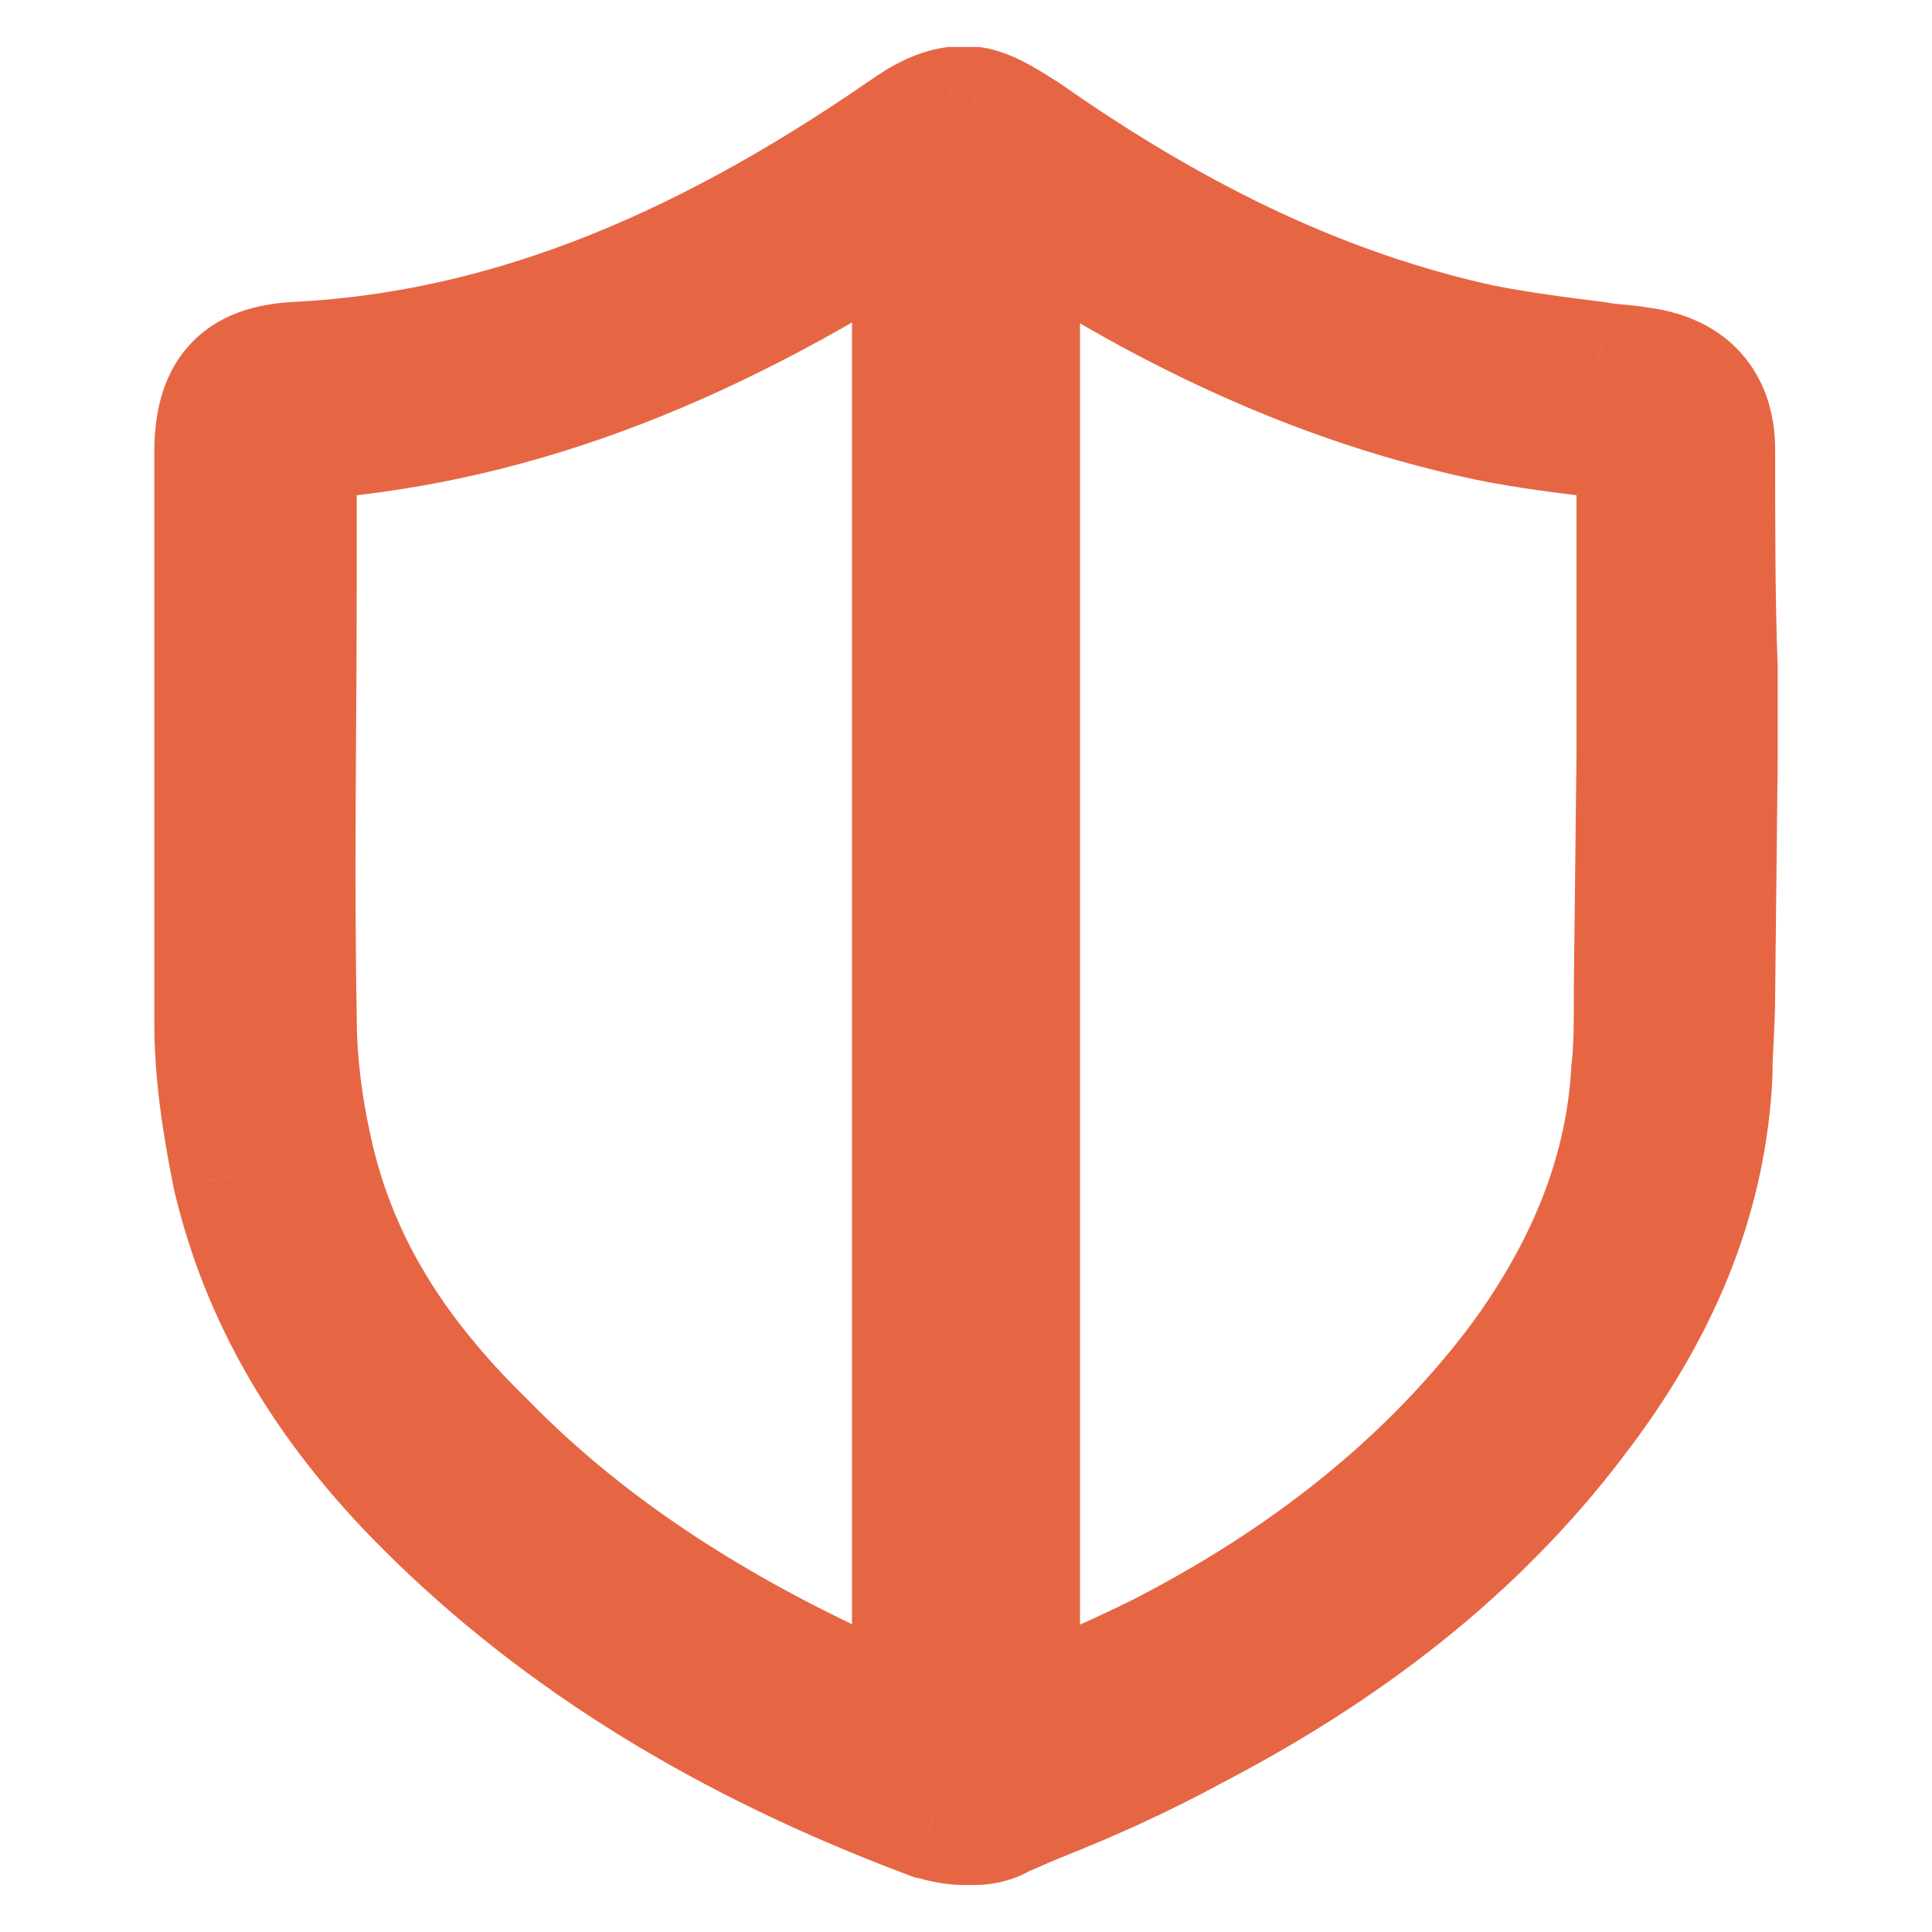
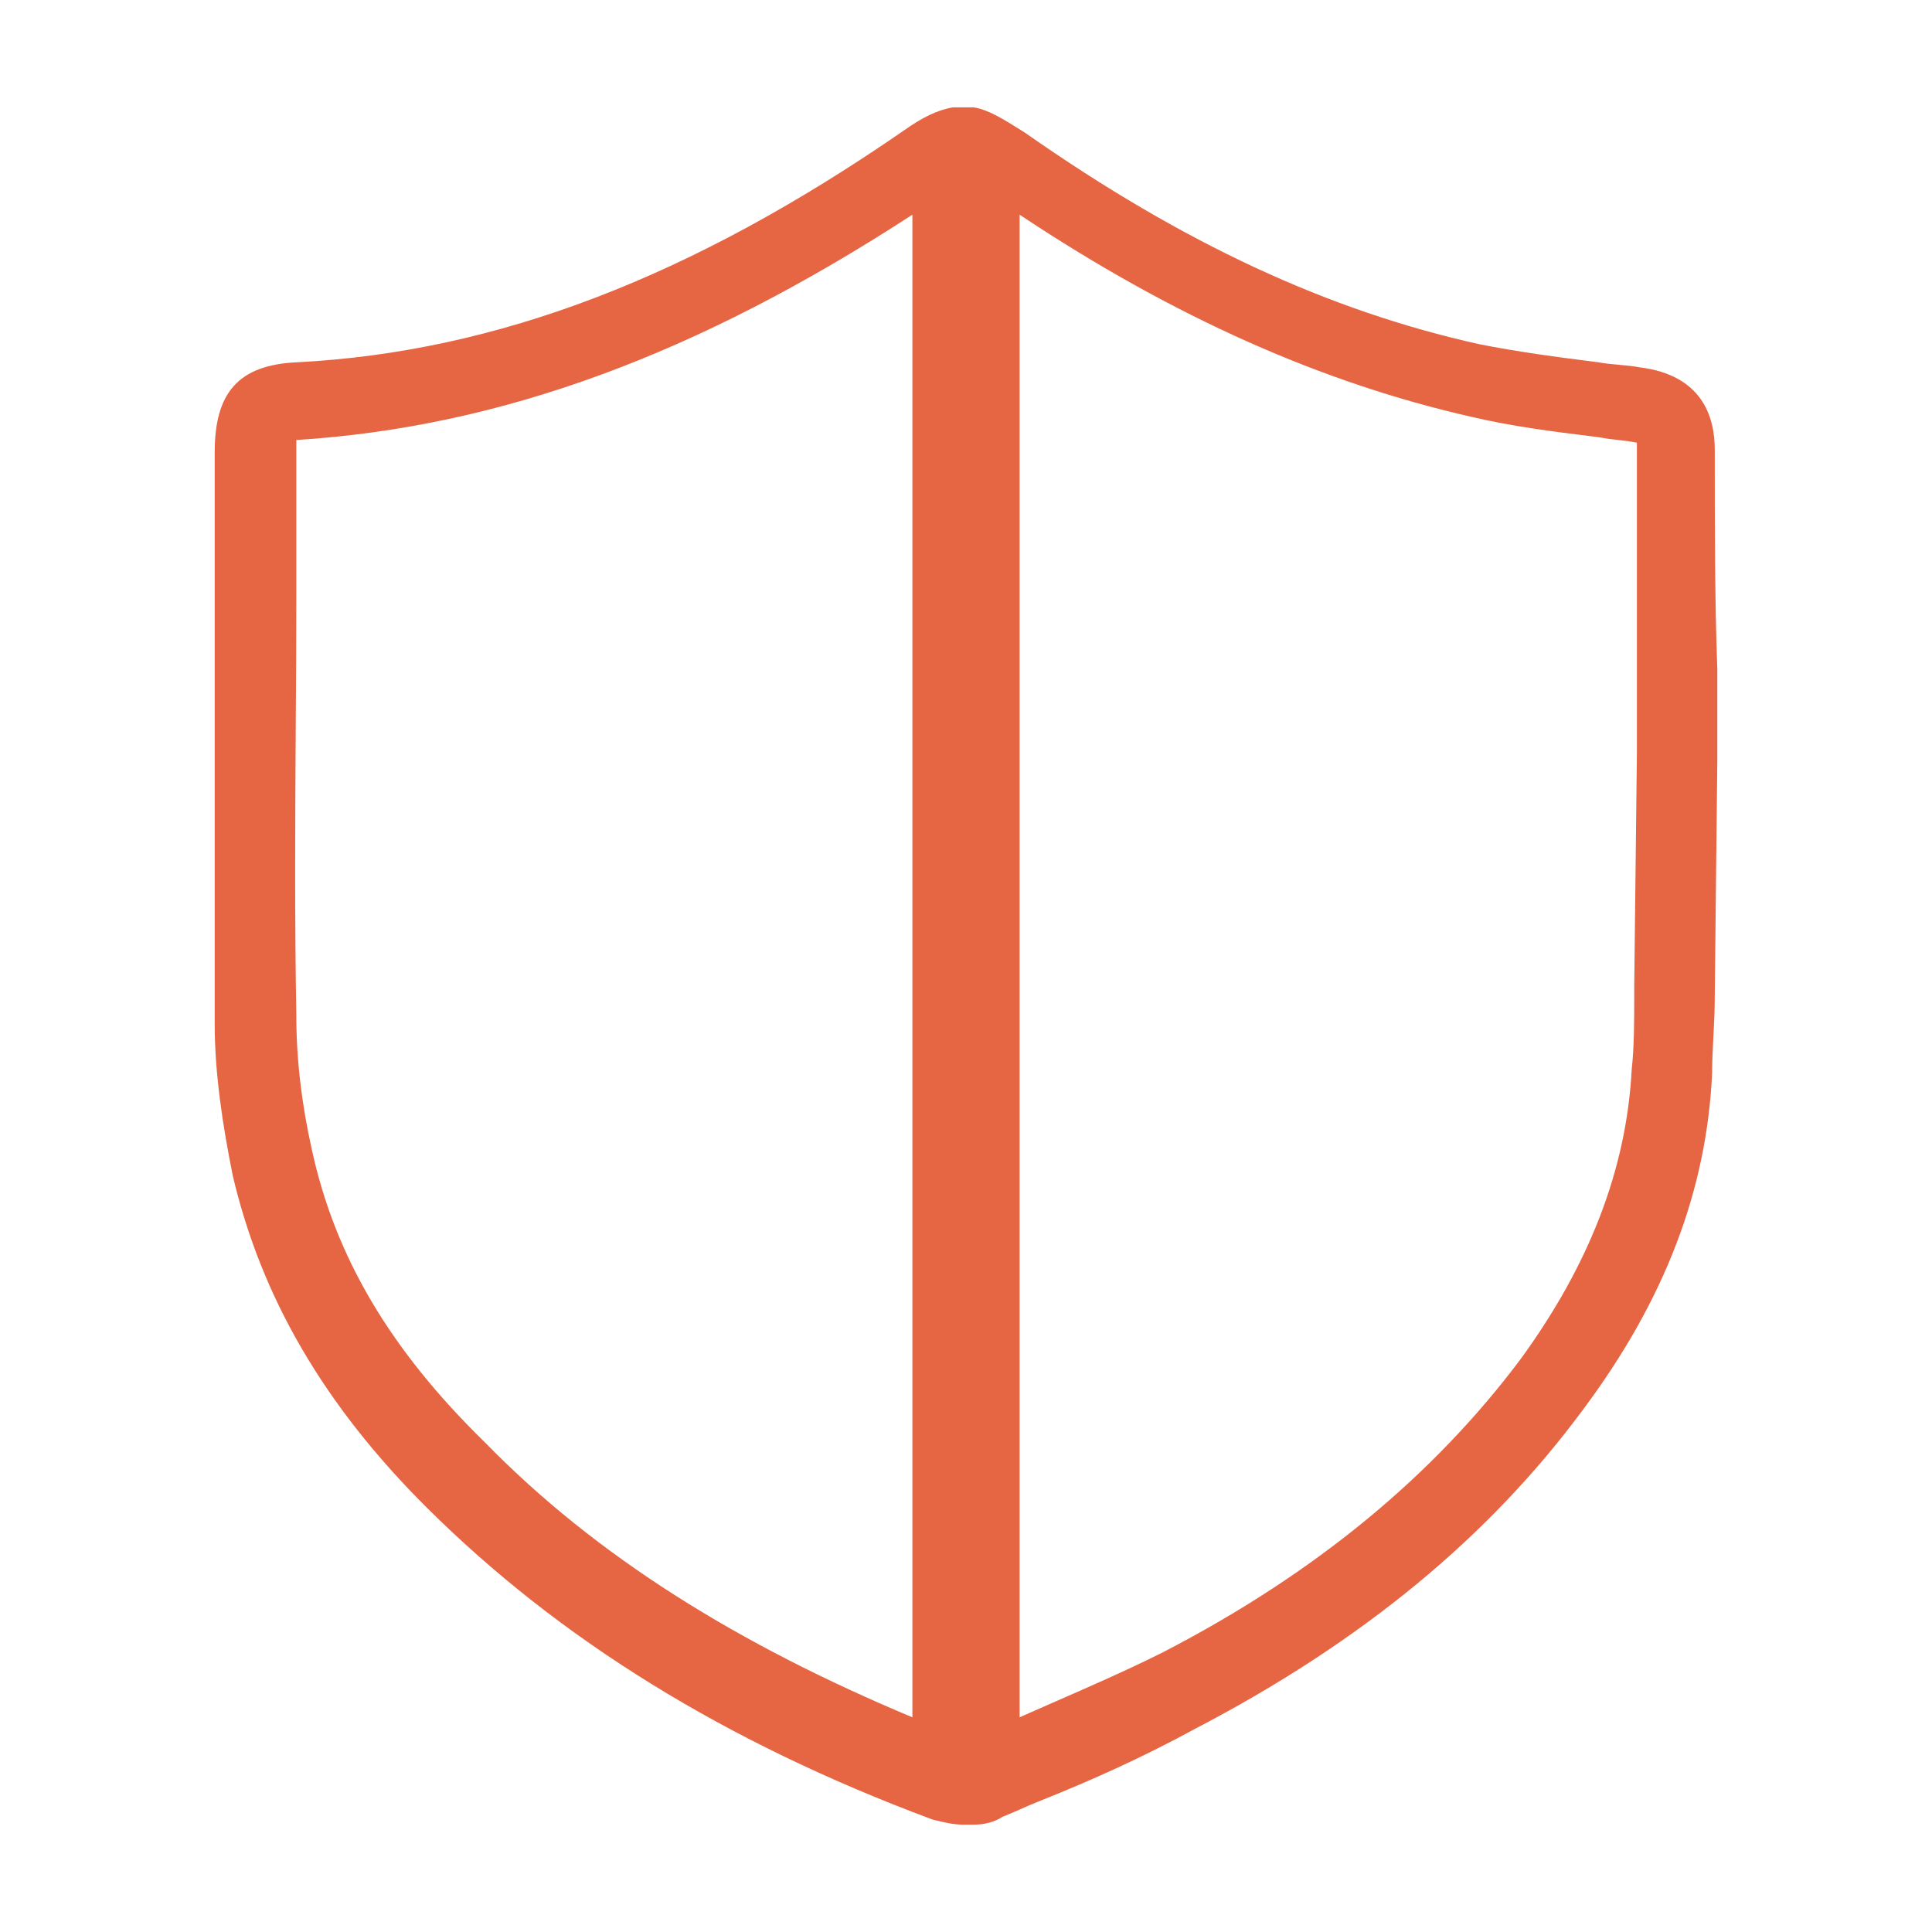
<svg xmlns="http://www.w3.org/2000/svg" width="16" height="16" viewBox="0 0 16 16" fill="none">
  <g id="Group 8">
    <g id="Shape">
-       <path fill-rule="evenodd" clip-rule="evenodd" d="M14.201 3.725C14.201 3.447 14.094 3.106 13.579 3.042C13.525 3.032 13.466 3.026 13.407 3.021L13.407 3.021L13.407 3.021C13.348 3.016 13.289 3.01 13.235 3C12.892 2.957 12.57 2.914 12.248 2.85C11.004 2.573 9.802 2.019 8.493 1.102L8.454 1.077C8.302 0.982 8.183 0.908 8.064 0.889H7.979H7.893C7.764 0.91 7.635 0.974 7.485 1.081C5.726 2.296 4.116 2.914 2.464 3C1.971 3.021 1.778 3.255 1.778 3.746V4.983V8.48C1.778 8.885 1.842 9.311 1.928 9.738C2.164 10.74 2.679 11.635 3.537 12.488C4.631 13.576 6.005 14.429 7.721 15.068C7.807 15.09 7.893 15.111 7.979 15.111H8.064C8.15 15.111 8.236 15.09 8.3 15.047C8.354 15.026 8.402 15.004 8.451 14.983L8.451 14.983C8.499 14.962 8.547 14.94 8.601 14.919C9.03 14.748 9.459 14.556 9.888 14.322C11.283 13.597 12.334 12.723 13.107 11.678C13.793 10.761 14.136 9.844 14.179 8.885C14.179 8.794 14.184 8.698 14.189 8.597V8.597L14.189 8.597C14.195 8.485 14.201 8.368 14.201 8.245L14.222 6.305V6.283V5.537C14.201 4.983 14.201 4.343 14.201 3.725ZM2.583 9.523C2.497 9.137 2.454 8.772 2.454 8.407C2.44 7.619 2.444 6.831 2.449 6.049V6.049L2.449 6.049C2.452 5.66 2.454 5.273 2.454 4.889V3.644C4.147 3.537 5.776 2.936 7.556 1.778V14.222C6.119 13.621 4.94 12.892 4.019 11.948C3.226 11.175 2.775 10.403 2.583 9.523ZM13.534 8.171L13.556 6.24V5.511V3.666C13.502 3.655 13.454 3.65 13.405 3.644C13.357 3.639 13.309 3.634 13.255 3.623C13.235 3.62 13.214 3.618 13.194 3.615C12.868 3.575 12.525 3.532 12.181 3.451C10.957 3.172 9.733 2.636 8.444 1.778V14.222C8.535 14.182 8.626 14.142 8.718 14.101C9.021 13.969 9.329 13.834 9.626 13.686C10.914 13.021 11.88 12.205 12.589 11.261C13.169 10.467 13.47 9.673 13.513 8.858C13.534 8.665 13.534 8.45 13.534 8.236V8.171Z" fill="#E66644" />
-       <path d="M13.579 3.042L13.481 3.533L13.499 3.536L13.517 3.538L13.579 3.042ZM13.407 3.021L13.452 2.523L13.448 2.523L13.407 3.021ZM13.407 3.021L13.362 3.519L13.365 3.519L13.407 3.021ZM13.235 3L13.333 2.509L13.315 2.506L13.297 2.503L13.235 3ZM12.248 2.85L12.139 3.339L12.151 3.341L12.248 2.85ZM8.493 1.102L8.78 0.692L8.769 0.685L8.758 0.677L8.493 1.102ZM8.454 1.077L8.189 1.502L8.19 1.502L8.454 1.077ZM8.064 0.889L8.146 0.395L8.105 0.389H8.064V0.889ZM7.893 0.889V0.389H7.852L7.811 0.395L7.893 0.889ZM7.485 1.081L7.769 1.492L7.774 1.488L7.485 1.081ZM2.464 3L2.486 3.499L2.49 3.499L2.464 3ZM1.928 9.738L1.438 9.836L1.439 9.844L1.441 9.852L1.928 9.738ZM3.537 12.488L3.185 12.843L3.537 12.488ZM7.721 15.068L7.546 15.537L7.573 15.547L7.601 15.553L7.721 15.068ZM8.3 15.047L8.116 14.582L8.067 14.601L8.024 14.63L8.3 15.047ZM8.451 14.983L8.653 15.44L8.654 15.44L8.451 14.983ZM8.451 14.983L8.249 14.526L8.248 14.526L8.451 14.983ZM8.601 14.919L8.785 15.384H8.785L8.601 14.919ZM9.888 14.322L9.657 13.878L9.648 13.883L9.888 14.322ZM13.107 11.678L12.706 11.378L12.704 11.381L13.107 11.678ZM14.179 8.885L14.679 8.907L14.679 8.896V8.885H14.179ZM14.189 8.597L14.689 8.622L14.689 8.609V8.597H14.189ZM14.189 8.597L13.69 8.572L13.689 8.584V8.597H14.189ZM14.189 8.597L13.69 8.572L13.69 8.572L14.189 8.597ZM14.201 8.245L13.701 8.239V8.245H14.201ZM14.222 6.305L14.722 6.31V6.305H14.222ZM14.222 5.537H14.722V5.527L14.722 5.518L14.222 5.537ZM2.454 8.407H2.954L2.954 8.398L2.454 8.407ZM2.583 9.523L3.071 9.416L3.071 9.415L2.583 9.523ZM2.449 6.049L2.949 6.052V6.049H2.449ZM2.449 6.049L1.949 6.045V6.049H2.449ZM2.449 6.049L2.949 6.053L2.949 6.052L2.449 6.049ZM2.454 3.644L2.422 3.145L1.954 3.175V3.644H2.454ZM7.556 1.778H8.056V0.855L7.283 1.359L7.556 1.778ZM7.556 14.222L7.363 14.683L8.056 14.973V14.222H7.556ZM4.019 11.948L4.377 11.598L4.368 11.589L4.019 11.948ZM13.556 6.24L14.056 6.246V6.24H13.556ZM13.534 8.171L13.034 8.166V8.171H13.534ZM13.556 3.666H14.056V3.256L13.653 3.175L13.556 3.666ZM13.405 3.644L13.35 4.141L13.35 4.141L13.405 3.644ZM13.255 3.623L13.353 3.132L13.335 3.129L13.317 3.127L13.255 3.623ZM13.194 3.615L13.256 3.119L13.256 3.119L13.194 3.615ZM12.181 3.451L12.296 2.964L12.292 2.964L12.181 3.451ZM8.444 1.778L8.722 1.361L7.944 0.844V1.778H8.444ZM8.444 14.222H7.944V14.991L8.647 14.679L8.444 14.222ZM8.718 14.101L8.518 13.643H8.518L8.718 14.101ZM9.626 13.686L9.849 14.133L9.855 14.13L9.626 13.686ZM12.589 11.261L12.989 11.561L12.993 11.556L12.589 11.261ZM13.513 8.858L13.016 8.803L13.014 8.817L13.013 8.832L13.513 8.858ZM13.517 3.538C13.594 3.548 13.634 3.565 13.652 3.575C13.668 3.584 13.673 3.591 13.676 3.594C13.683 3.604 13.701 3.641 13.701 3.725H14.701C14.701 3.53 14.665 3.258 14.49 3.013C14.303 2.751 14.01 2.592 13.64 2.546L13.517 3.538ZM13.362 3.519C13.427 3.525 13.458 3.528 13.481 3.533L13.676 2.552C13.591 2.535 13.505 2.528 13.452 2.523L13.362 3.519ZM13.365 3.519L13.365 3.519L13.448 2.523L13.448 2.523L13.365 3.519ZM13.365 3.519L13.365 3.519L13.448 2.523L13.448 2.523L13.365 3.519ZM13.138 3.49C13.222 3.507 13.309 3.514 13.362 3.519L13.452 2.523C13.387 2.517 13.355 2.514 13.333 2.509L13.138 3.49ZM12.151 3.341C12.492 3.409 12.83 3.453 13.174 3.496L13.297 2.503C12.954 2.461 12.648 2.42 12.346 2.36L12.151 3.341ZM8.207 1.511C9.557 2.458 10.819 3.044 12.14 3.338L12.357 2.362C11.189 2.102 10.047 1.58 8.78 0.692L8.207 1.511ZM8.19 1.502L8.229 1.526L8.758 0.677L8.718 0.653L8.19 1.502ZM7.983 1.382C7.97 1.38 7.977 1.378 8.017 1.399C8.059 1.421 8.108 1.451 8.189 1.502L8.718 0.653C8.597 0.577 8.385 0.435 8.146 0.395L7.983 1.382ZM7.979 1.389H8.064V0.389H7.979V1.389ZM7.893 1.389H7.979V0.389H7.893V1.389ZM7.774 1.488C7.897 1.402 7.953 1.386 7.974 1.382L7.811 0.395C7.575 0.434 7.374 0.546 7.196 0.673L7.774 1.488ZM2.49 3.499C4.259 3.408 5.956 2.744 7.769 1.492L7.201 0.669C5.495 1.848 3.974 2.421 2.439 2.5L2.49 3.499ZM2.278 3.746C2.278 3.552 2.318 3.519 2.308 3.531C2.292 3.549 2.307 3.507 2.486 3.499L2.443 2.5C2.129 2.514 1.8 2.599 1.564 2.863C1.334 3.119 1.278 3.449 1.278 3.746H2.278ZM2.278 4.983V3.746H1.278V4.983H2.278ZM2.278 8.48V4.983H1.278V8.48H2.278ZM2.418 9.639C2.335 9.224 2.278 8.836 2.278 8.48H1.278C1.278 8.934 1.35 9.398 1.438 9.836L2.418 9.639ZM3.89 12.134C3.089 11.338 2.627 10.523 2.415 9.623L1.441 9.852C1.701 10.957 2.269 11.933 3.185 12.843L3.89 12.134ZM7.896 14.6C6.235 13.981 4.926 13.163 3.89 12.134L3.185 12.843C4.337 13.988 5.774 14.876 7.546 15.537L7.896 14.6ZM7.979 14.611C7.965 14.611 7.939 14.607 7.842 14.583L7.601 15.553C7.675 15.572 7.821 15.611 7.979 15.611V14.611ZM8.064 14.611H7.979V15.611H8.064V14.611ZM8.024 14.63C8.044 14.617 8.059 14.613 8.062 14.612C8.066 14.611 8.067 14.611 8.064 14.611V15.611C8.224 15.611 8.412 15.573 8.577 15.464L8.024 14.63ZM8.249 14.526C8.199 14.547 8.159 14.565 8.116 14.582L8.485 15.512C8.549 15.486 8.605 15.461 8.653 15.44L8.249 14.526ZM8.248 14.526L8.247 14.526L8.654 15.44L8.654 15.44L8.248 14.526ZM8.416 14.454C8.352 14.48 8.296 14.505 8.249 14.526L8.653 15.44C8.702 15.419 8.742 15.401 8.785 15.384L8.416 14.454ZM9.648 13.883C9.242 14.105 8.832 14.289 8.416 14.454L8.785 15.384C9.228 15.208 9.676 15.008 10.128 14.761L9.648 13.883ZM12.704 11.381C11.984 12.355 10.996 13.183 9.658 13.878L10.119 14.766C11.57 14.011 12.684 13.091 13.509 11.975L12.704 11.381ZM13.68 8.862C13.642 9.707 13.342 10.53 12.706 11.378L13.507 11.978C14.245 10.992 14.631 9.981 14.679 8.907L13.68 8.862ZM13.69 8.572C13.685 8.67 13.679 8.779 13.679 8.885H14.679C14.679 8.808 14.683 8.726 14.689 8.622L13.69 8.572ZM13.689 8.597V8.597H14.689V8.597H13.689ZM13.69 8.572L13.69 8.572L14.689 8.622L14.689 8.622L13.69 8.572ZM13.701 8.245C13.701 8.354 13.696 8.459 13.69 8.572L14.689 8.622C14.694 8.512 14.701 8.383 14.701 8.245H13.701ZM13.722 6.299L13.701 8.239L14.701 8.251L14.722 6.31L13.722 6.299ZM13.722 6.283V6.305H14.722V6.283H13.722ZM13.722 5.537V6.283H14.722V5.537H13.722ZM13.701 3.725C13.701 4.34 13.701 4.99 13.723 5.556L14.722 5.518C14.701 4.975 14.701 4.345 14.701 3.725H13.701ZM1.954 8.407C1.954 8.813 2.002 9.214 2.094 9.632L3.071 9.415C2.992 9.06 2.954 8.732 2.954 8.407H1.954ZM1.949 6.046C1.944 6.827 1.94 7.621 1.954 8.417L2.954 8.398C2.94 7.617 2.944 6.835 2.949 6.052L1.949 6.046ZM1.949 6.049V6.049H2.949V6.049H1.949ZM1.949 6.045L1.949 6.045L2.949 6.053L2.949 6.053L1.949 6.045ZM1.954 4.889C1.954 5.272 1.952 5.657 1.949 6.046L2.949 6.052C2.952 5.664 2.954 5.275 2.954 4.889H1.954ZM1.954 3.644V4.889H2.954V3.644H1.954ZM7.283 1.359C5.557 2.483 4.01 3.045 2.422 3.145L2.486 4.143C4.285 4.029 5.996 3.39 7.828 2.197L7.283 1.359ZM8.056 14.222V1.778H7.056V14.222H8.056ZM3.661 12.297C4.643 13.302 5.884 14.065 7.363 14.683L7.748 13.761C6.354 13.178 5.238 12.481 4.377 11.598L3.661 12.297ZM2.094 9.63C2.312 10.622 2.82 11.478 3.67 12.306L4.368 11.589C3.631 10.872 3.239 10.183 3.071 9.416L2.094 9.63ZM13.056 6.235L13.034 8.166L14.034 8.177L14.056 6.246L13.056 6.235ZM13.056 5.511V6.24H14.056V5.511H13.056ZM13.056 3.666V5.511H14.056V3.666H13.056ZM13.35 4.141C13.4 4.147 13.428 4.15 13.458 4.156L13.653 3.175C13.576 3.16 13.507 3.152 13.46 3.147L13.35 4.141ZM13.157 4.113C13.235 4.129 13.303 4.136 13.35 4.141L13.46 3.147C13.41 3.142 13.382 3.138 13.353 3.132L13.157 4.113ZM13.133 4.111C13.153 4.114 13.173 4.116 13.193 4.119L13.317 3.127C13.297 3.124 13.276 3.122 13.256 3.119L13.133 4.111ZM12.067 3.938C12.441 4.026 12.81 4.071 13.133 4.111L13.256 3.119C12.927 3.078 12.609 3.038 12.296 2.964L12.067 3.938ZM8.167 2.194C9.499 3.08 10.778 3.644 12.07 3.939L12.292 2.964C11.136 2.7 9.967 2.191 8.722 1.361L8.167 2.194ZM8.944 14.222V1.778H7.944V14.222H8.944ZM8.518 13.643C8.426 13.684 8.333 13.724 8.242 13.765L8.647 14.679C8.736 14.639 8.827 14.6 8.919 14.559L8.518 13.643ZM9.402 13.238C9.119 13.38 8.822 13.51 8.518 13.643L8.919 14.559C9.219 14.428 9.54 14.287 9.849 14.133L9.402 13.238ZM12.189 10.961C11.531 11.838 10.625 12.607 9.396 13.241L9.855 14.13C11.203 13.434 12.23 12.572 12.989 11.561L12.189 10.961ZM13.013 8.832C12.976 9.534 12.718 10.237 12.185 10.966L12.993 11.556C13.62 10.698 13.963 9.813 14.012 8.884L13.013 8.832ZM13.034 8.236C13.034 8.457 13.034 8.642 13.016 8.803L14.009 8.913C14.035 8.687 14.034 8.444 14.034 8.236H13.034ZM13.034 8.171V8.236H14.034V8.171H13.034Z" fill="#E66644" />
+       <path fill-rule="evenodd" clip-rule="evenodd" d="M14.201 3.725C14.201 3.447 14.094 3.106 13.579 3.042C13.525 3.032 13.466 3.026 13.407 3.021L13.407 3.021L13.407 3.021C13.348 3.016 13.289 3.01 13.235 3C12.892 2.957 12.57 2.914 12.248 2.85C11.004 2.573 9.802 2.019 8.493 1.102L8.454 1.077C8.302 0.982 8.183 0.908 8.064 0.889H7.979H7.893C7.764 0.91 7.635 0.974 7.485 1.081C5.726 2.296 4.116 2.914 2.464 3C1.971 3.021 1.778 3.255 1.778 3.746V4.983V8.48C1.778 8.885 1.842 9.311 1.928 9.738C2.164 10.74 2.679 11.635 3.537 12.488C4.631 13.576 6.005 14.429 7.721 15.068C7.807 15.09 7.893 15.111 7.979 15.111H8.064C8.15 15.111 8.236 15.09 8.3 15.047C8.354 15.026 8.402 15.004 8.451 14.983L8.451 14.983C8.499 14.962 8.547 14.94 8.601 14.919C9.03 14.748 9.459 14.556 9.888 14.322C11.283 13.597 12.334 12.723 13.107 11.678C13.793 10.761 14.136 9.844 14.179 8.885C14.179 8.794 14.184 8.698 14.189 8.597V8.597C14.195 8.485 14.201 8.368 14.201 8.245L14.222 6.305V6.283V5.537C14.201 4.983 14.201 4.343 14.201 3.725ZM2.583 9.523C2.497 9.137 2.454 8.772 2.454 8.407C2.44 7.619 2.444 6.831 2.449 6.049V6.049L2.449 6.049C2.452 5.66 2.454 5.273 2.454 4.889V3.644C4.147 3.537 5.776 2.936 7.556 1.778V14.222C6.119 13.621 4.94 12.892 4.019 11.948C3.226 11.175 2.775 10.403 2.583 9.523ZM13.534 8.171L13.556 6.24V5.511V3.666C13.502 3.655 13.454 3.65 13.405 3.644C13.357 3.639 13.309 3.634 13.255 3.623C13.235 3.62 13.214 3.618 13.194 3.615C12.868 3.575 12.525 3.532 12.181 3.451C10.957 3.172 9.733 2.636 8.444 1.778V14.222C8.535 14.182 8.626 14.142 8.718 14.101C9.021 13.969 9.329 13.834 9.626 13.686C10.914 13.021 11.88 12.205 12.589 11.261C13.169 10.467 13.47 9.673 13.513 8.858C13.534 8.665 13.534 8.45 13.534 8.236V8.171Z" fill="#E66644" />
    </g>
  </g>
</svg>